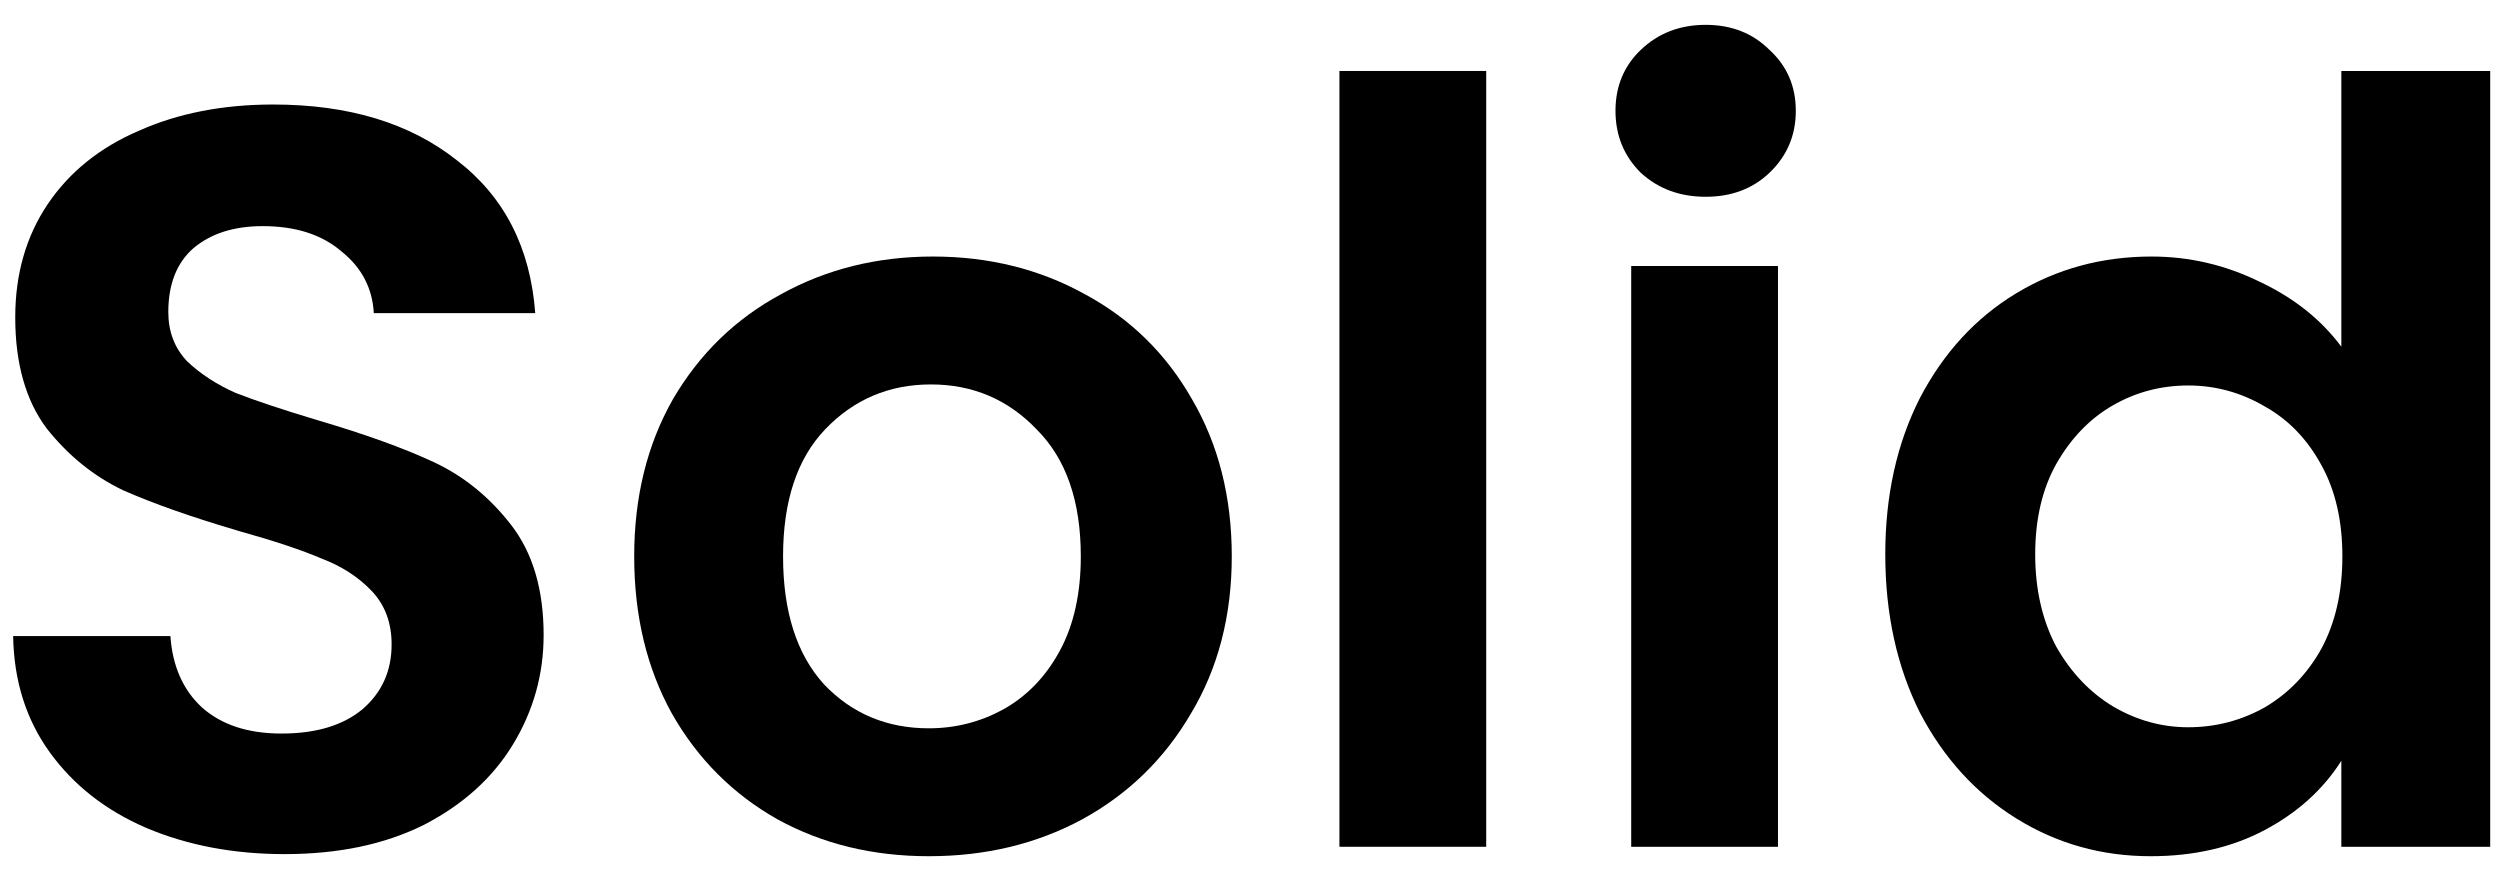
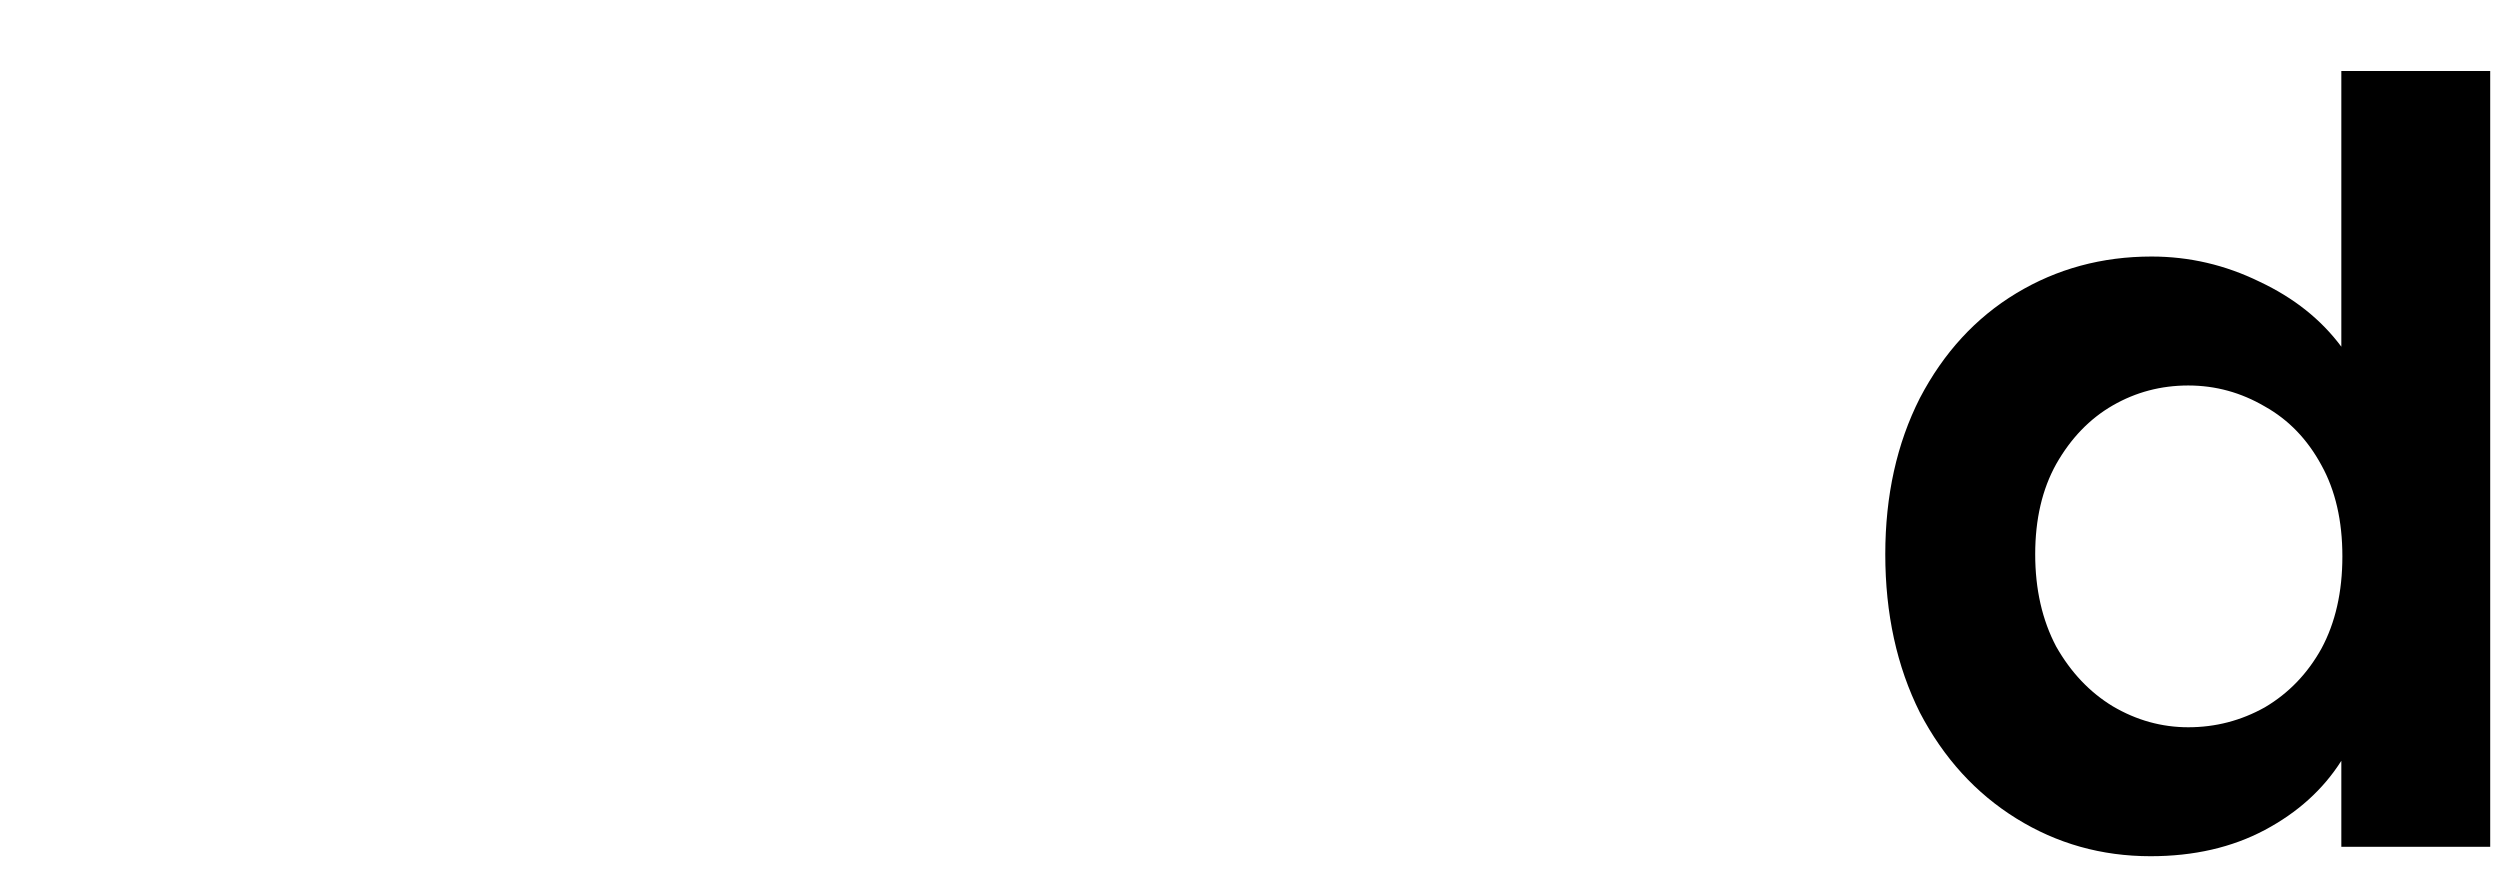
<svg xmlns="http://www.w3.org/2000/svg" width="62" height="22" viewBox="0 0 62 22" fill="none">
-   <path d="M7.06 21.182C5.795 21.182 4.651 20.965 3.628 20.532C2.623 20.099 1.826 19.475 1.236 18.66C0.647 17.846 0.344 16.884 0.326 15.774H4.226C4.278 16.52 4.538 17.109 5.006 17.542C5.492 17.976 6.15 18.192 6.982 18.192C7.832 18.192 8.499 17.993 8.984 17.594C9.47 17.178 9.712 16.641 9.712 15.982C9.712 15.445 9.548 15.003 9.218 14.656C8.889 14.309 8.473 14.041 7.97 13.85C7.485 13.642 6.809 13.417 5.942 13.174C4.764 12.828 3.802 12.489 3.056 12.16C2.328 11.813 1.696 11.302 1.158 10.626C0.638 9.933 0.378 9.014 0.378 7.87C0.378 6.796 0.647 5.86 1.184 5.062C1.722 4.265 2.476 3.658 3.446 3.242C4.417 2.809 5.526 2.592 6.774 2.592C8.646 2.592 10.163 3.052 11.324 3.97C12.503 4.872 13.153 6.137 13.274 7.766H9.27C9.236 7.142 8.967 6.631 8.464 6.232C7.979 5.816 7.329 5.608 6.514 5.608C5.804 5.608 5.232 5.79 4.798 6.154C4.382 6.518 4.174 7.047 4.174 7.74C4.174 8.226 4.33 8.633 4.642 8.962C4.972 9.274 5.37 9.534 5.838 9.742C6.324 9.933 7 10.158 7.866 10.418C9.045 10.765 10.007 11.111 10.752 11.458C11.498 11.805 12.139 12.325 12.676 13.018C13.213 13.711 13.482 14.621 13.482 15.748C13.482 16.719 13.231 17.62 12.728 18.452C12.226 19.284 11.489 19.951 10.518 20.454C9.548 20.939 8.395 21.182 7.06 21.182Z" fill="black" />
-   <path d="M23.034 21.234C21.647 21.234 20.399 20.931 19.29 20.324C18.181 19.7 17.305 18.825 16.664 17.698C16.04 16.572 15.728 15.271 15.728 13.798C15.728 12.325 16.049 11.025 16.69 9.898C17.349 8.772 18.241 7.905 19.368 7.298C20.495 6.674 21.751 6.362 23.138 6.362C24.525 6.362 25.781 6.674 26.908 7.298C28.035 7.905 28.919 8.772 29.56 9.898C30.219 11.025 30.548 12.325 30.548 13.798C30.548 15.271 30.21 16.572 29.534 17.698C28.875 18.825 27.974 19.7 26.83 20.324C25.703 20.931 24.438 21.234 23.034 21.234ZM23.034 18.062C23.693 18.062 24.308 17.906 24.88 17.594C25.469 17.265 25.937 16.779 26.284 16.138C26.631 15.497 26.804 14.717 26.804 13.798C26.804 12.429 26.44 11.38 25.712 10.652C25.001 9.907 24.126 9.534 23.086 9.534C22.046 9.534 21.171 9.907 20.46 10.652C19.767 11.38 19.42 12.429 19.42 13.798C19.42 15.168 19.758 16.225 20.434 16.97C21.127 17.698 21.994 18.062 23.034 18.062Z" fill="black" />
-   <path d="M36.858 1.76V21H33.218V1.76H36.858Z" fill="black" />
-   <path d="M42.3 4.88C41.659 4.88 41.122 4.681 40.688 4.282C40.272 3.866 40.064 3.355 40.064 2.748C40.064 2.142 40.272 1.639 40.688 1.24C41.122 0.824 41.659 0.616 42.3 0.616C42.942 0.616 43.47 0.824 43.886 1.24C44.32 1.639 44.536 2.142 44.536 2.748C44.536 3.355 44.32 3.866 43.886 4.282C43.47 4.681 42.942 4.88 42.3 4.88ZM44.094 6.596V21H40.454V6.596H44.094Z" fill="black" />
  <path d="M46.755 13.746C46.755 12.29 47.041 10.999 47.613 9.872C48.202 8.746 48.999 7.879 50.005 7.272C51.01 6.666 52.128 6.362 53.359 6.362C54.295 6.362 55.187 6.57 56.037 6.986C56.886 7.385 57.562 7.922 58.065 8.598V1.76H61.757V21H58.065V18.868C57.614 19.579 56.981 20.151 56.167 20.584C55.352 21.017 54.407 21.234 53.333 21.234C52.119 21.234 51.01 20.922 50.005 20.298C48.999 19.674 48.202 18.799 47.613 17.672C47.041 16.528 46.755 15.22 46.755 13.746ZM58.091 13.798C58.091 12.914 57.917 12.16 57.571 11.536C57.224 10.895 56.756 10.409 56.167 10.08C55.577 9.734 54.945 9.56 54.269 9.56C53.593 9.56 52.969 9.725 52.397 10.054C51.825 10.383 51.357 10.869 50.993 11.51C50.646 12.134 50.473 12.88 50.473 13.746C50.473 14.613 50.646 15.376 50.993 16.034C51.357 16.675 51.825 17.169 52.397 17.516C52.986 17.863 53.61 18.036 54.269 18.036C54.945 18.036 55.577 17.872 56.167 17.542C56.756 17.195 57.224 16.71 57.571 16.086C57.917 15.445 58.091 14.682 58.091 13.798Z" fill="black" />
</svg>